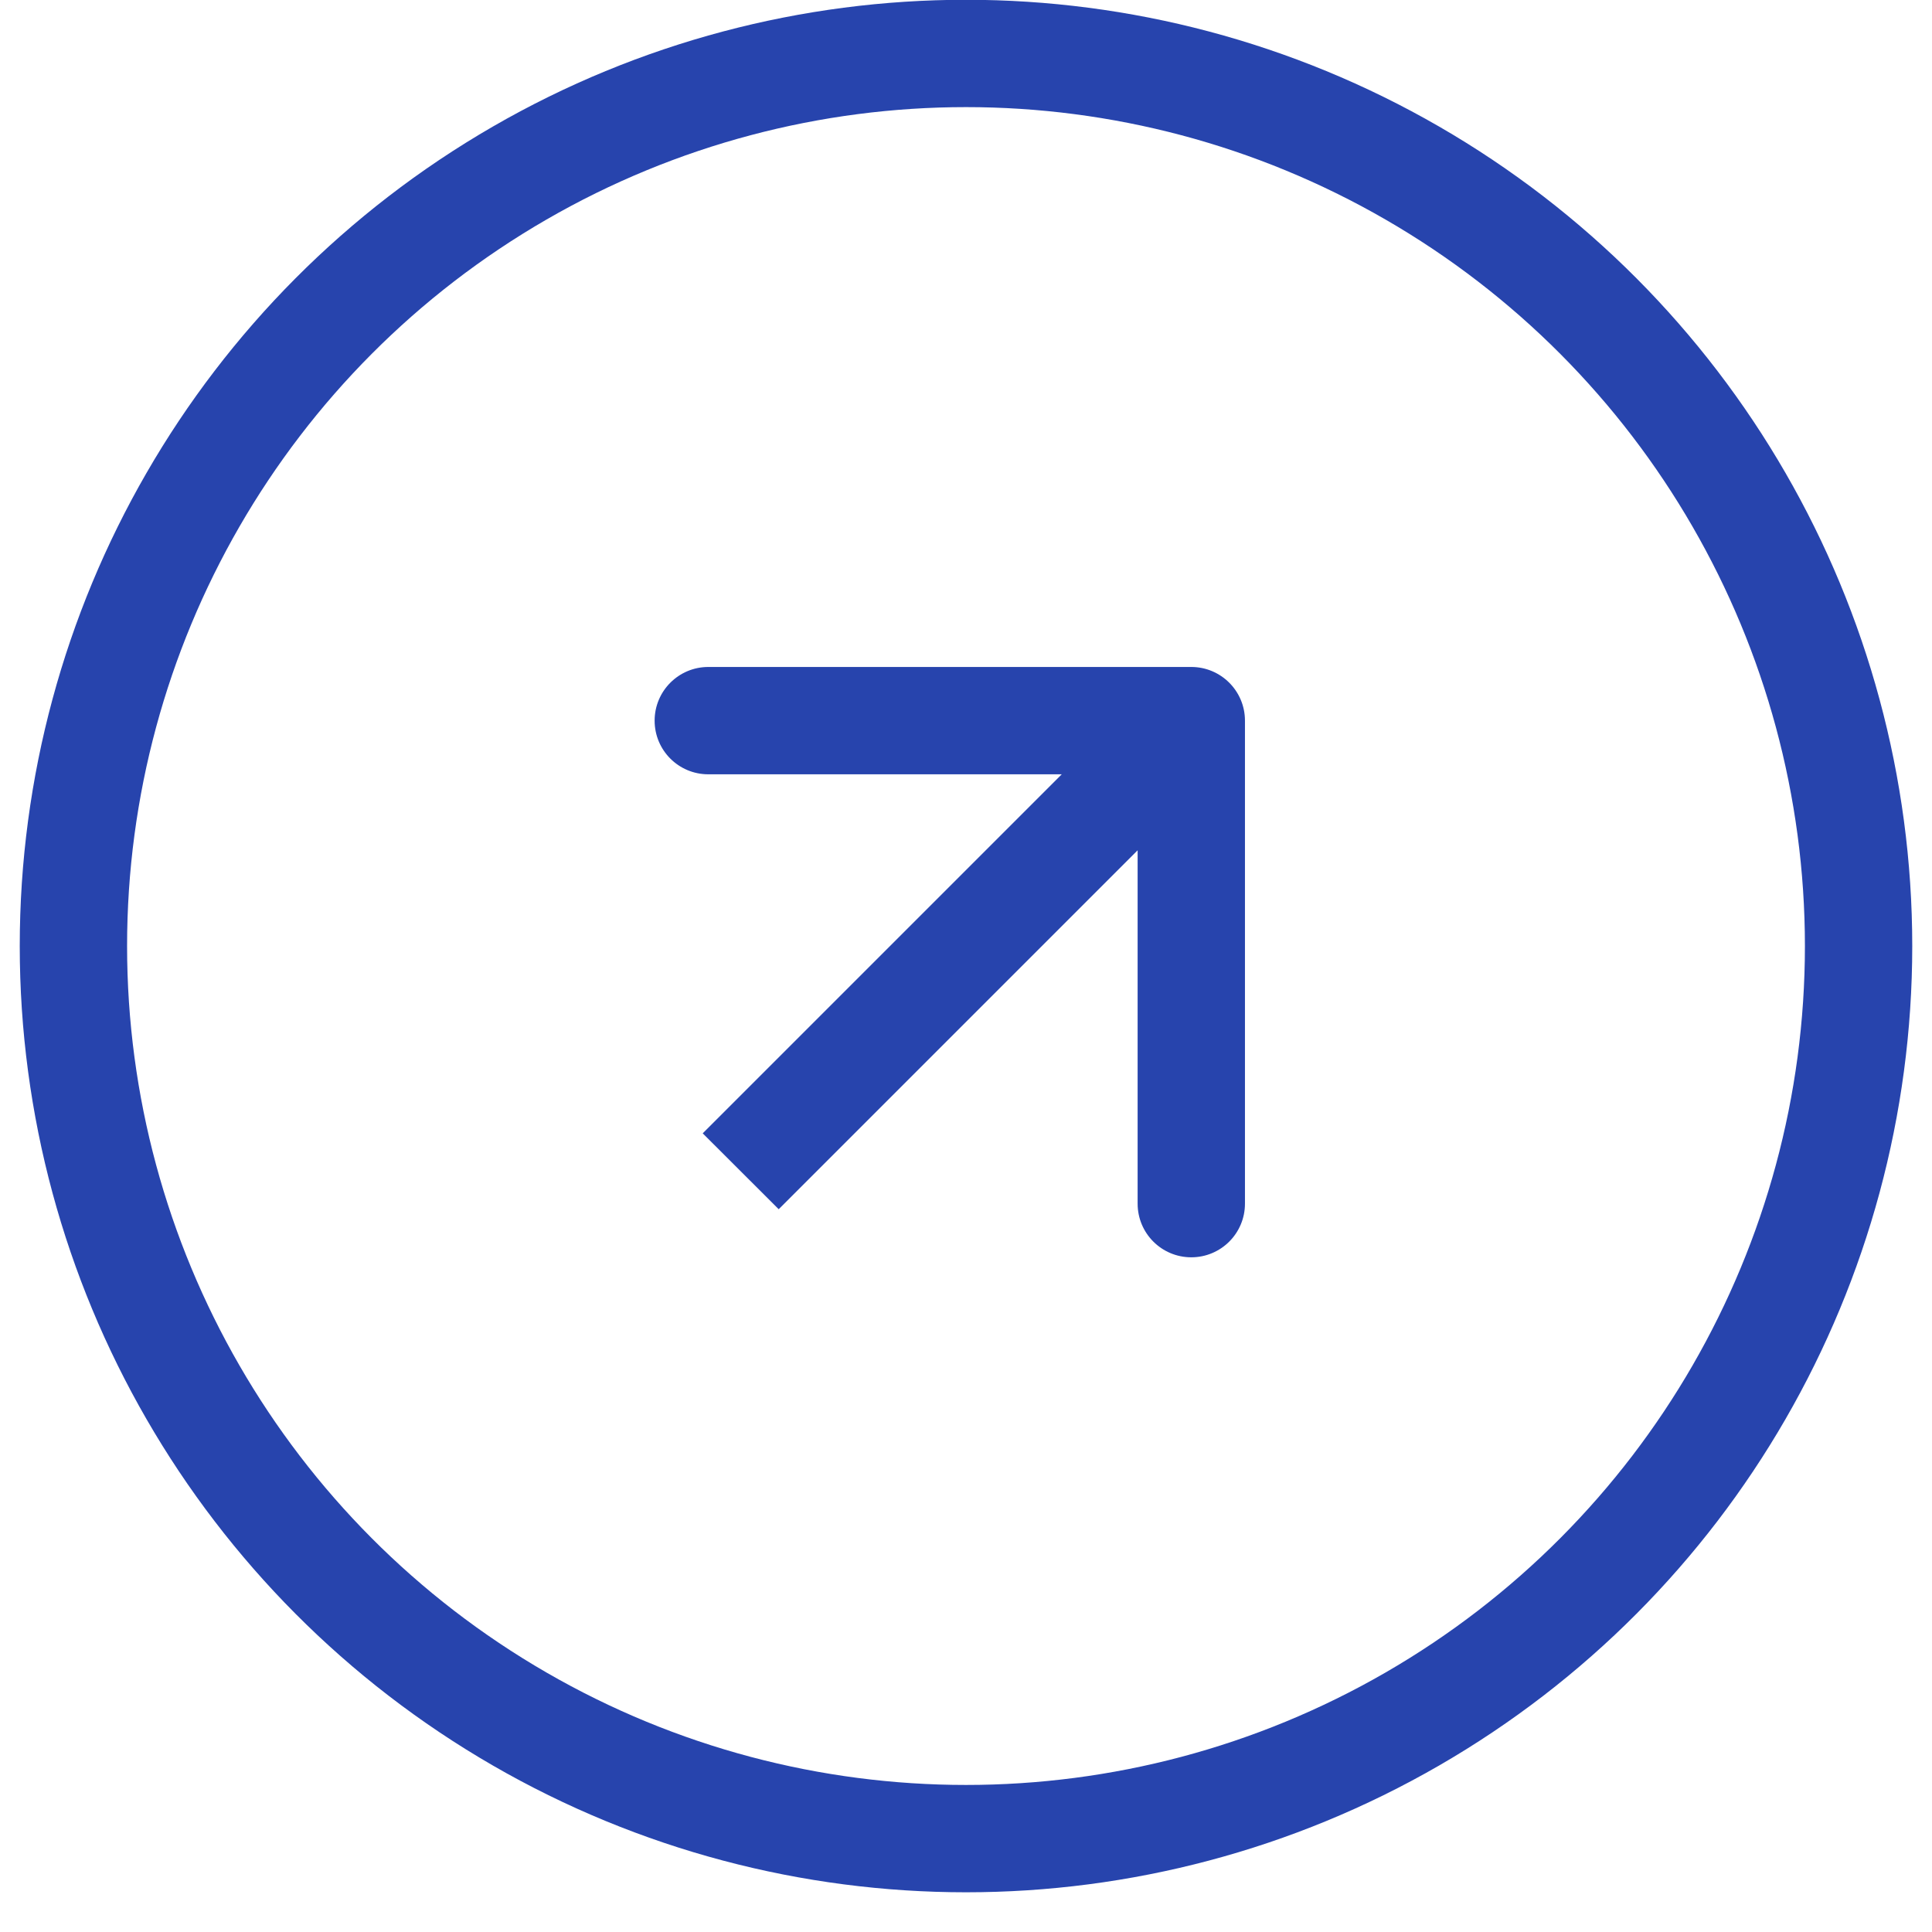
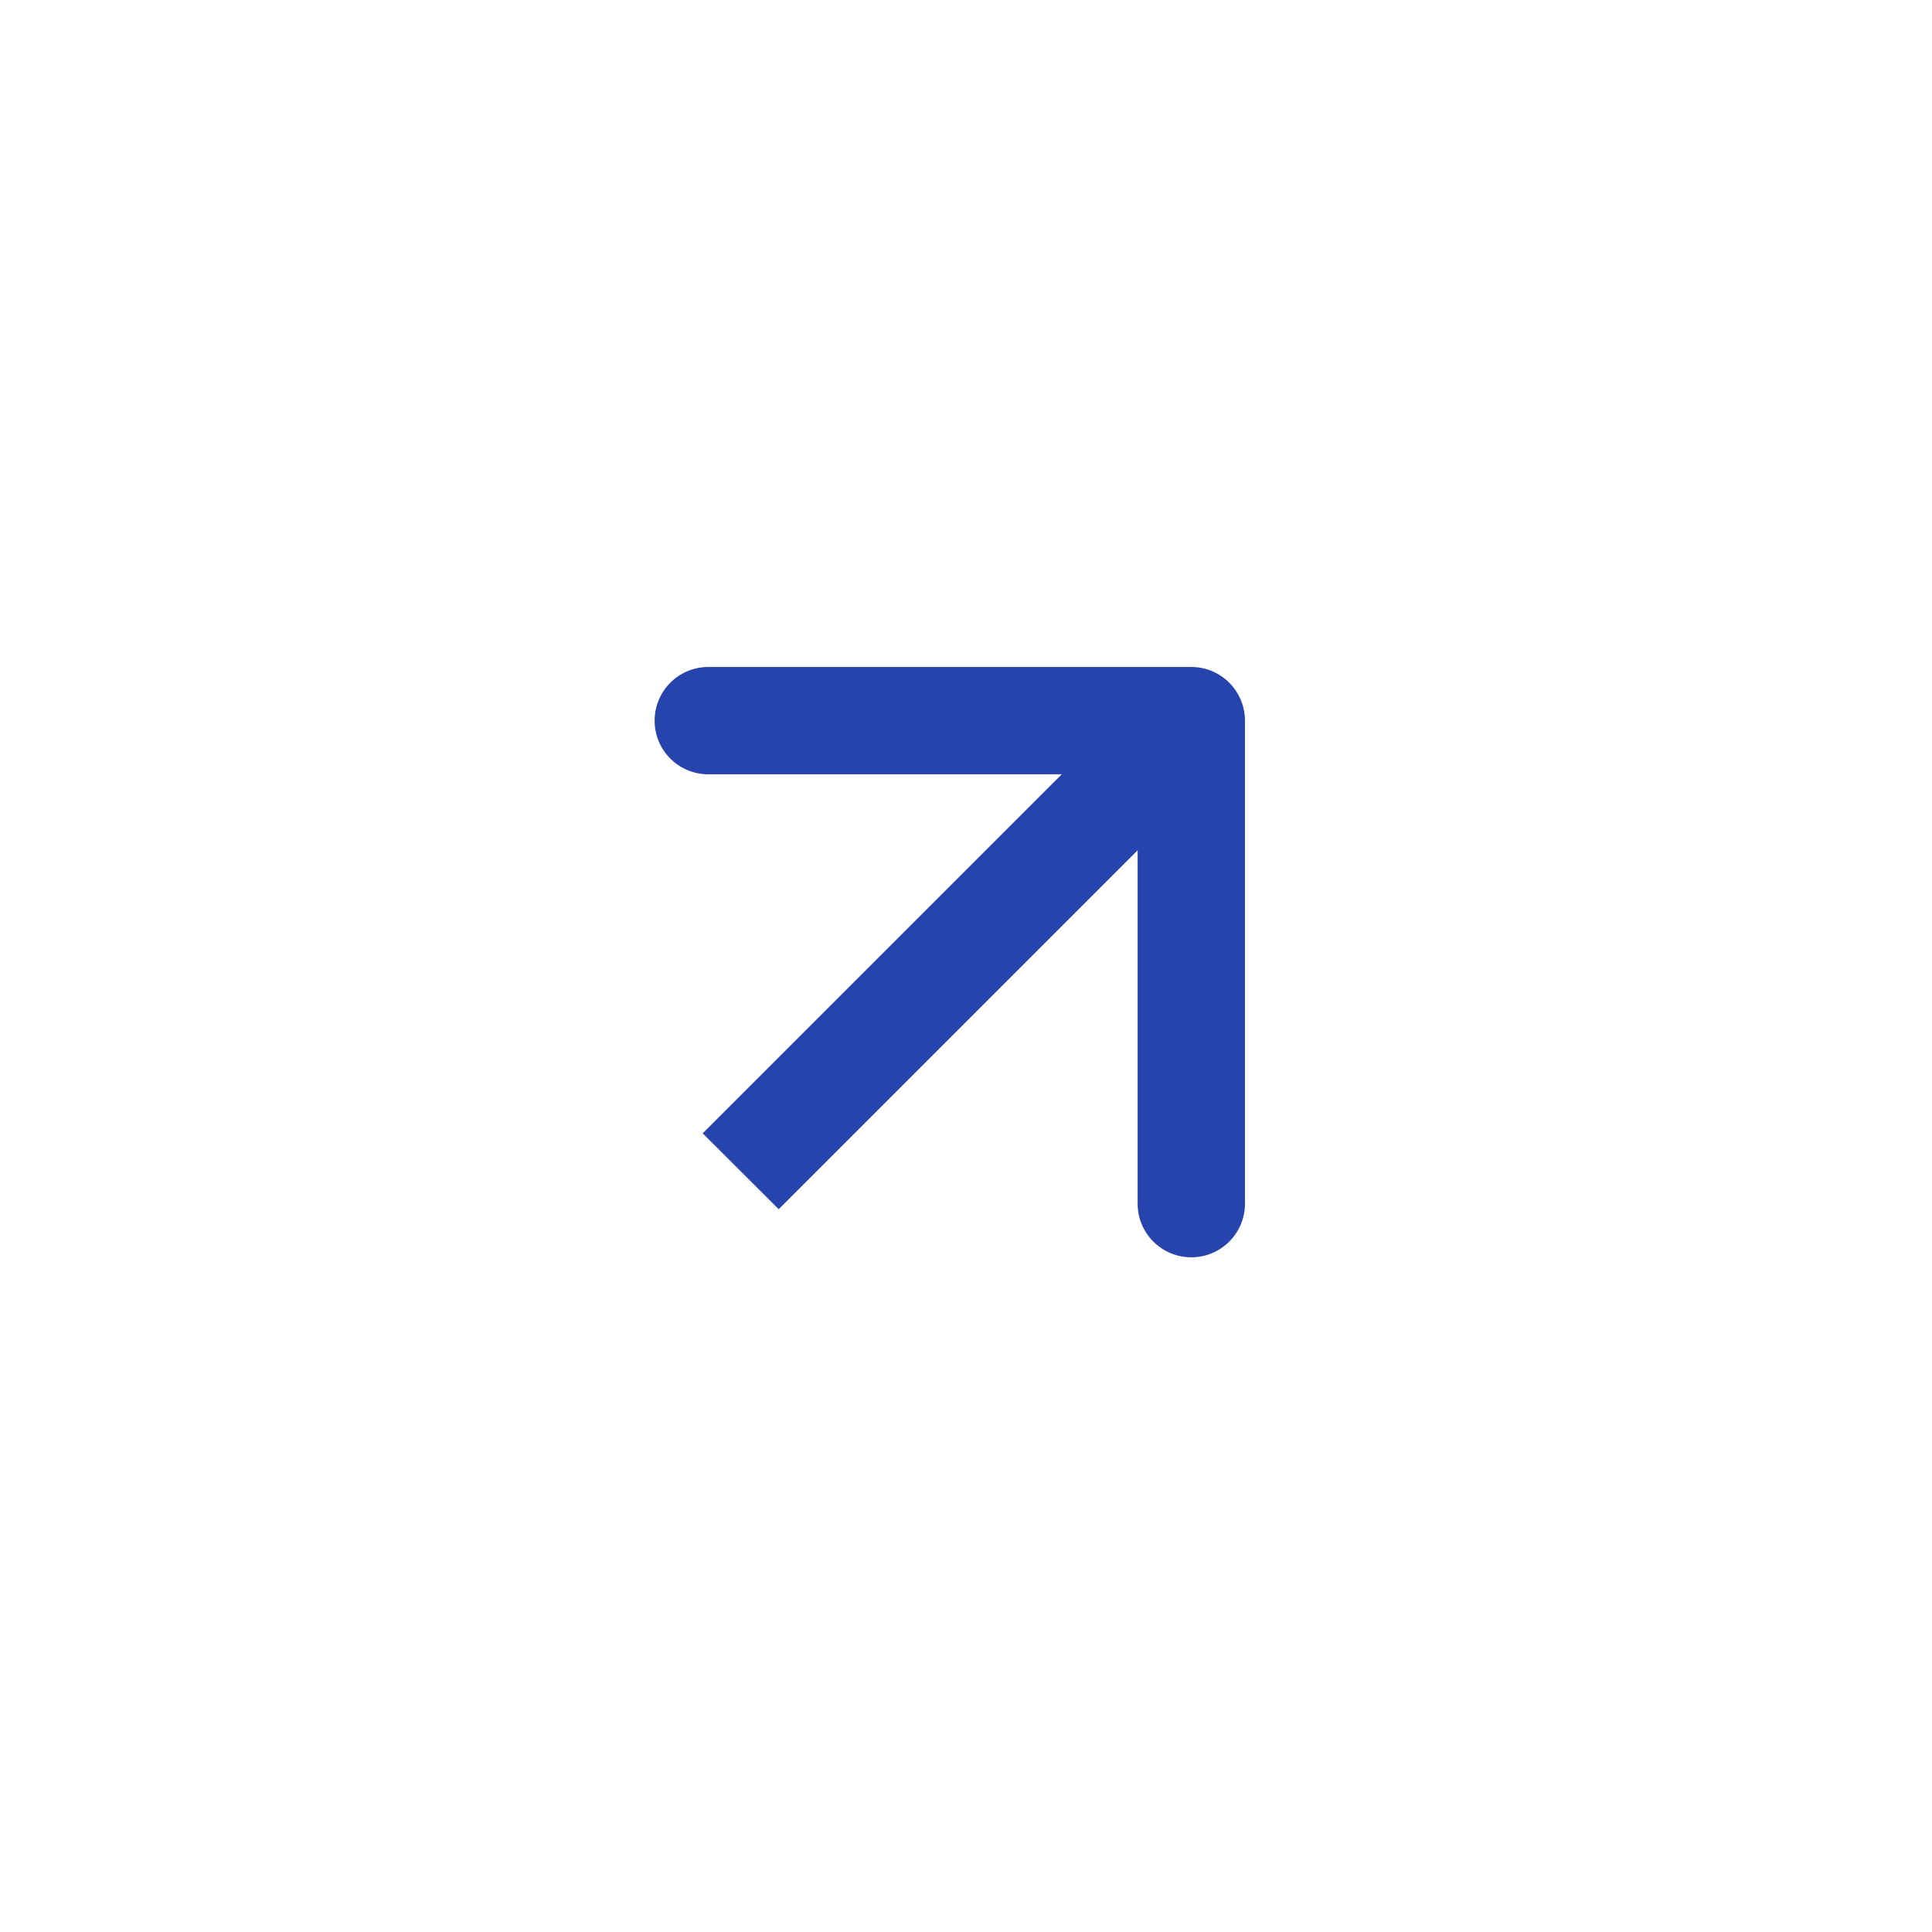
<svg xmlns="http://www.w3.org/2000/svg" width="18" height="18" viewBox="0 0 18 18" fill="none">
-   <circle cx="9" cy="8.814" r="8.316" stroke="#2744AD" />
  <path d="M11.099 6.214C11.375 6.214 11.599 6.438 11.599 6.714L11.599 11.214C11.599 11.491 11.375 11.714 11.099 11.714C10.823 11.714 10.599 11.491 10.599 11.214L10.599 7.214L6.599 7.214C6.323 7.214 6.099 6.991 6.099 6.714C6.099 6.438 6.323 6.214 6.599 6.214L11.099 6.214ZM6.547 10.559L10.745 6.361L11.453 7.068L7.255 11.266L6.547 10.559Z" fill="#2744AD" />
</svg>